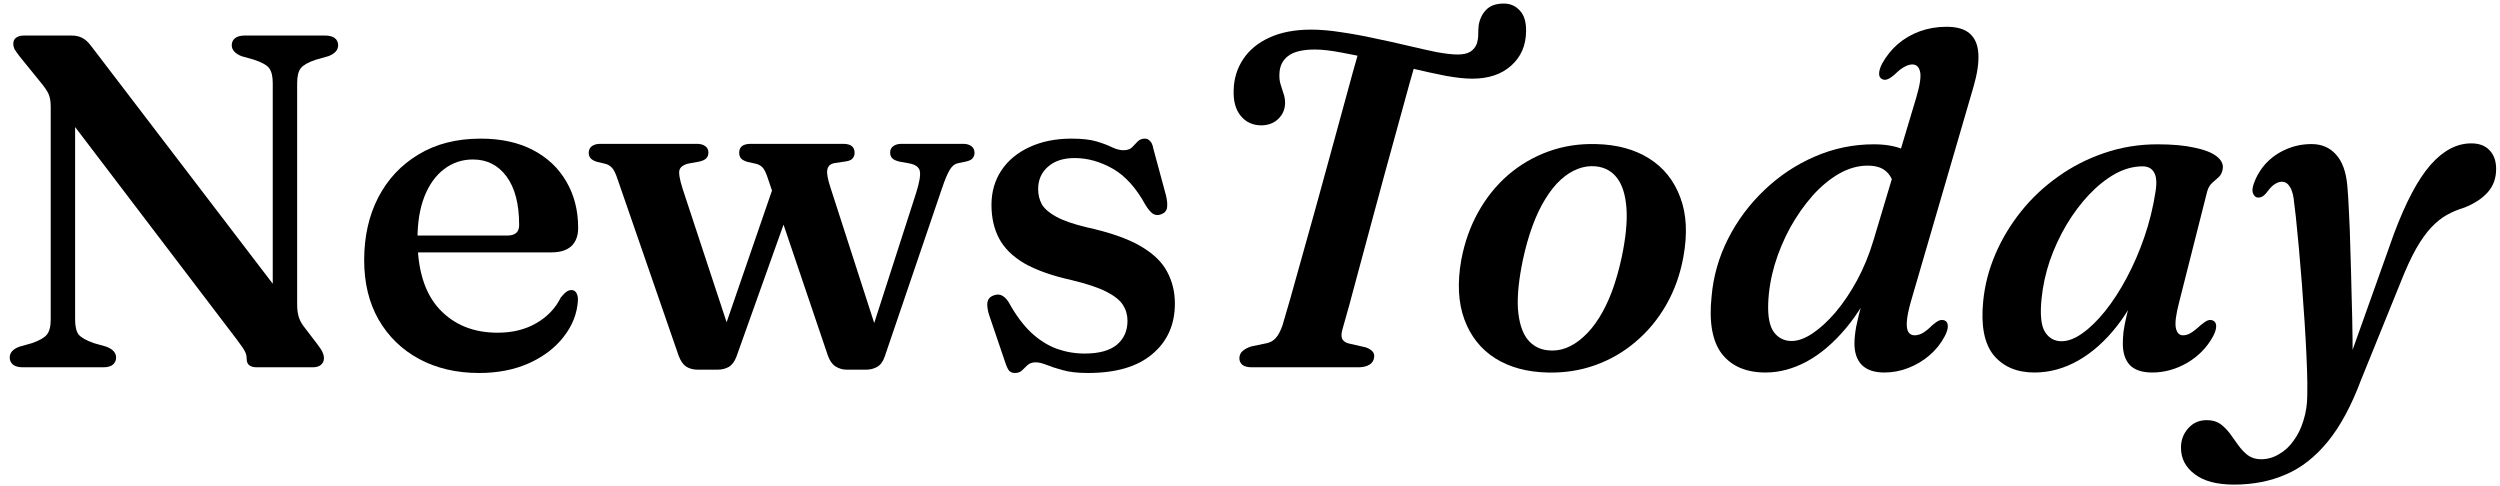
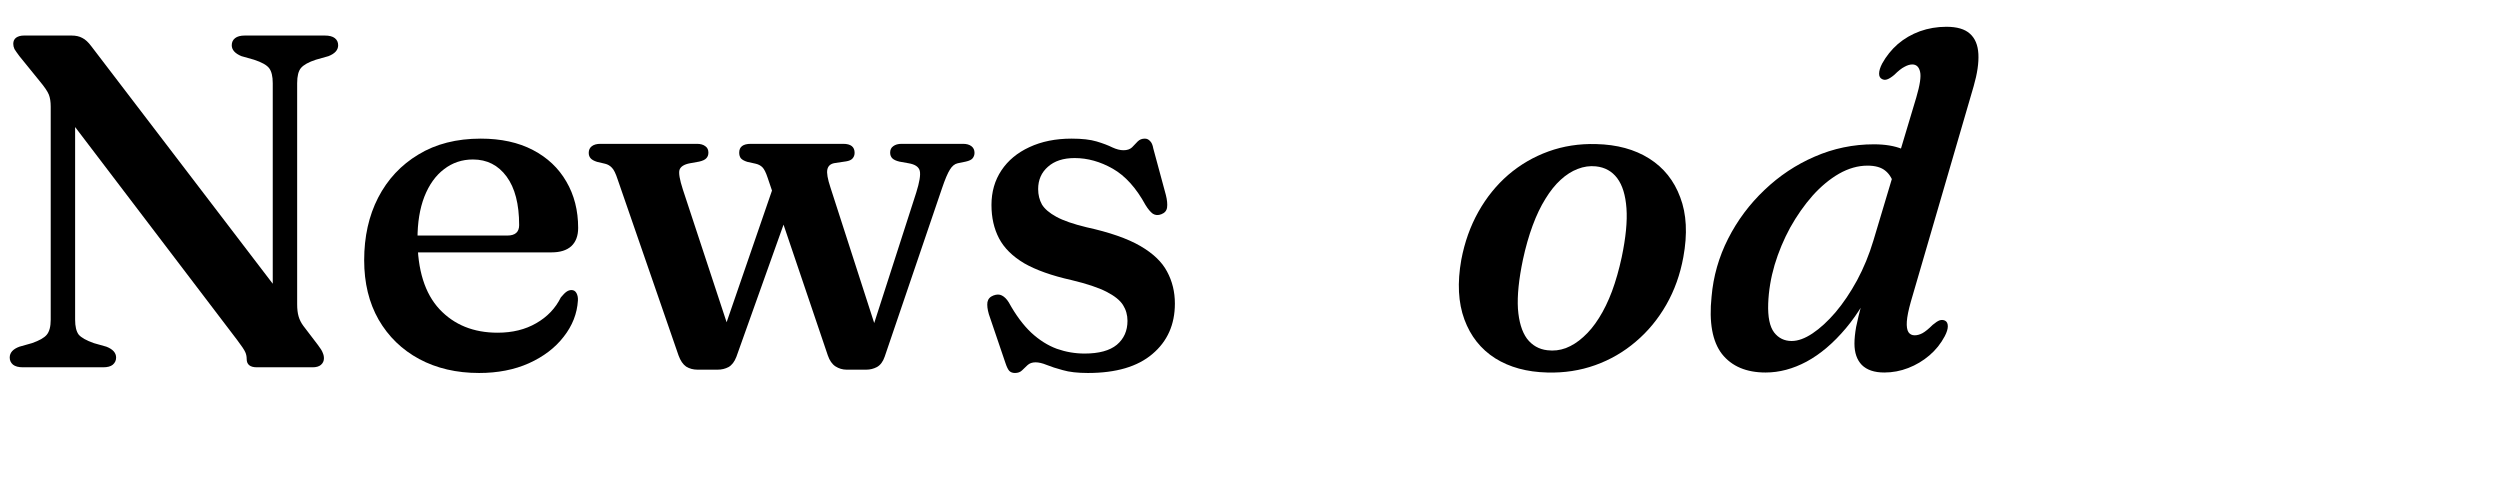
<svg xmlns="http://www.w3.org/2000/svg" width="211" height="41" viewBox="0 0 211 41" fill="none">
  <path d="M9.8 30.18C9.8 30.42 9.707 30.62 9.52 30.78C9.347 30.927 9.073 31 8.7 31H1.94C1.567 31 1.287 30.927 1.1 30.78C0.913 30.62 0.82 30.42 0.82 30.18C0.82 29.767 1.093 29.46 1.64 29.26L2.7 28.96C3.313 28.747 3.727 28.513 3.94 28.26C4.167 27.993 4.28 27.567 4.28 26.98V9C4.28 8.587 4.227 8.247 4.12 7.98C4.013 7.713 3.76 7.34 3.36 6.86L1.64 4.74C1.44 4.473 1.3 4.273 1.22 4.14C1.153 3.993 1.12 3.847 1.12 3.7C1.12 3.473 1.2 3.3 1.36 3.18C1.533 3.06 1.753 3 2.02 3H6.04C6.4 3 6.7 3.067 6.94 3.2C7.193 3.32 7.453 3.56 7.72 3.92L23.9 25.1L23.02 27.14V7.02C23.02 6.447 22.92 6.027 22.72 5.76C22.52 5.493 22.093 5.253 21.44 5.04L20.38 4.74C19.833 4.513 19.56 4.207 19.56 3.82C19.56 3.567 19.653 3.367 19.84 3.22C20.027 3.073 20.3 3 20.66 3H27.42C27.793 3 28.073 3.073 28.26 3.22C28.447 3.367 28.54 3.567 28.54 3.82C28.54 4.22 28.267 4.527 27.72 4.74L26.66 5.04C26.047 5.24 25.627 5.473 25.4 5.74C25.187 5.993 25.08 6.42 25.08 7.02V25.68C25.08 26.08 25.12 26.42 25.2 26.7C25.28 26.98 25.413 27.247 25.6 27.5L26.82 29.1C27.047 29.393 27.187 29.62 27.24 29.78C27.307 29.927 27.34 30.08 27.34 30.24C27.34 30.467 27.253 30.653 27.08 30.8C26.92 30.933 26.687 31 26.38 31H21.68C21.107 31 20.82 30.767 20.82 30.3C20.82 30.087 20.78 29.893 20.7 29.72C20.62 29.533 20.393 29.193 20.02 28.7L4.68 8.54L6.34 7.32V26.98C6.34 27.553 6.44 27.973 6.64 28.24C6.853 28.493 7.28 28.733 7.92 28.96L8.98 29.26C9.527 29.473 9.8 29.78 9.8 30.18Z" fill="black" />
  <path d="M48.796 19.24C48.796 19.907 48.602 20.42 48.216 20.78C47.829 21.127 47.276 21.3 46.556 21.3H33.916V19.88H42.816C43.482 19.88 43.816 19.587 43.816 19C43.816 17.227 43.462 15.86 42.756 14.9C42.049 13.94 41.102 13.46 39.916 13.46C38.996 13.46 38.182 13.733 37.476 14.28C36.769 14.813 36.216 15.587 35.816 16.6C35.429 17.6 35.236 18.787 35.236 20.16C35.236 22.787 35.856 24.767 37.096 26.1C38.336 27.42 39.969 28.08 41.996 28.08C43.249 28.08 44.336 27.813 45.256 27.28C46.189 26.747 46.882 26.02 47.336 25.1C47.536 24.86 47.696 24.7 47.816 24.62C47.949 24.527 48.089 24.48 48.236 24.48C48.422 24.48 48.562 24.567 48.656 24.74C48.749 24.913 48.789 25.12 48.776 25.36C48.709 26.467 48.309 27.487 47.576 28.42C46.856 29.353 45.876 30.1 44.636 30.66C43.409 31.207 42.009 31.48 40.436 31.48C38.529 31.48 36.842 31.087 35.376 30.3C33.922 29.513 32.782 28.407 31.956 26.98C31.142 25.553 30.736 23.88 30.736 21.96C30.736 19.973 31.129 18.213 31.916 16.68C32.716 15.133 33.849 13.92 35.316 13.04C36.782 12.147 38.536 11.7 40.576 11.7C42.282 11.7 43.749 12.02 44.976 12.66C46.202 13.3 47.142 14.187 47.796 15.32C48.462 16.453 48.796 17.76 48.796 19.24Z" fill="black" />
  <path d="M60.569 31.2H58.869C58.509 31.2 58.189 31.113 57.909 30.94C57.643 30.753 57.429 30.44 57.269 30L52.129 15.14C51.969 14.647 51.809 14.32 51.649 14.16C51.489 13.987 51.296 13.873 51.069 13.82L50.389 13.66C50.136 13.58 49.956 13.48 49.849 13.36C49.743 13.24 49.689 13.087 49.689 12.9C49.689 12.66 49.776 12.473 49.949 12.34C50.123 12.207 50.363 12.14 50.669 12.14H58.829C59.123 12.14 59.356 12.207 59.529 12.34C59.703 12.46 59.789 12.64 59.789 12.88C59.789 13.08 59.729 13.24 59.609 13.36C59.503 13.48 59.303 13.573 59.009 13.64L58.229 13.78C57.736 13.873 57.443 14.06 57.349 14.34C57.269 14.607 57.363 15.153 57.629 15.98L61.729 28.42L60.609 29.28L65.529 15L67.129 16.16L62.149 30.12C61.989 30.533 61.769 30.82 61.489 30.98C61.209 31.127 60.903 31.2 60.569 31.2ZM73.109 31.2H71.449C71.116 31.2 70.803 31.107 70.509 30.92C70.229 30.733 70.016 30.427 69.869 30L64.789 15C64.643 14.56 64.496 14.267 64.349 14.12C64.203 13.973 64.016 13.873 63.789 13.82L63.069 13.66C62.816 13.58 62.636 13.48 62.529 13.36C62.436 13.24 62.389 13.08 62.389 12.88C62.389 12.387 62.716 12.14 63.369 12.14H71.169C71.809 12.14 72.129 12.393 72.129 12.9C72.129 13.087 72.069 13.247 71.949 13.38C71.843 13.5 71.663 13.58 71.409 13.62L70.469 13.76C70.109 13.813 69.896 13.993 69.829 14.3C69.763 14.593 69.849 15.1 70.089 15.82L74.169 28.46L73.109 29.36L77.329 16.26C77.609 15.367 77.709 14.753 77.629 14.42C77.549 14.087 77.236 13.873 76.689 13.78L75.909 13.64C75.629 13.573 75.429 13.48 75.309 13.36C75.189 13.24 75.129 13.08 75.129 12.88C75.129 12.64 75.216 12.46 75.389 12.34C75.563 12.207 75.796 12.14 76.089 12.14H81.289C81.583 12.14 81.816 12.207 81.989 12.34C82.163 12.473 82.249 12.66 82.249 12.9C82.249 13.073 82.196 13.227 82.089 13.36C81.996 13.48 81.803 13.573 81.509 13.64L80.829 13.78C80.576 13.833 80.356 14.013 80.169 14.32C79.983 14.613 79.763 15.133 79.509 15.88L74.669 30.1C74.523 30.527 74.303 30.82 74.009 30.98C73.729 31.127 73.429 31.2 73.109 31.2Z" fill="black" />
  <path d="M90.7 13.34C89.74 13.34 88.987 13.587 88.44 14.08C87.893 14.56 87.62 15.187 87.62 15.96C87.62 16.44 87.727 16.873 87.94 17.26C88.167 17.633 88.573 17.98 89.16 18.3C89.747 18.62 90.593 18.913 91.7 19.18C93.647 19.607 95.16 20.133 96.24 20.76C97.32 21.387 98.073 22.107 98.5 22.92C98.94 23.733 99.16 24.633 99.16 25.62C99.16 27.393 98.527 28.813 97.26 29.88C96.007 30.947 94.193 31.48 91.82 31.48C90.953 31.48 90.247 31.4 89.7 31.24C89.153 31.093 88.7 30.947 88.34 30.8C87.98 30.653 87.667 30.58 87.4 30.58C87.12 30.58 86.893 30.66 86.72 30.82C86.56 30.967 86.407 31.113 86.26 31.26C86.113 31.407 85.913 31.48 85.66 31.48C85.46 31.48 85.3 31.42 85.18 31.3C85.073 31.18 84.967 30.96 84.86 30.64L83.46 26.52C83.34 26.107 83.3 25.767 83.34 25.5C83.393 25.233 83.56 25.047 83.84 24.94C84.12 24.833 84.36 24.833 84.56 24.94C84.773 25.047 84.967 25.24 85.14 25.52C85.727 26.587 86.36 27.44 87.04 28.08C87.72 28.707 88.44 29.16 89.2 29.44C89.96 29.707 90.74 29.84 91.54 29.84C92.753 29.84 93.66 29.593 94.26 29.1C94.86 28.593 95.16 27.92 95.16 27.08C95.16 26.587 95.033 26.14 94.78 25.74C94.527 25.34 94.06 24.967 93.38 24.62C92.7 24.273 91.72 23.947 90.44 23.64C88.773 23.267 87.44 22.793 86.44 22.22C85.453 21.633 84.747 20.933 84.32 20.12C83.893 19.307 83.68 18.367 83.68 17.3C83.68 16.193 83.96 15.22 84.52 14.38C85.08 13.54 85.867 12.887 86.88 12.42C87.907 11.94 89.093 11.7 90.44 11.7C91.32 11.7 92.027 11.78 92.56 11.94C93.093 12.1 93.533 12.267 93.88 12.44C94.227 12.6 94.54 12.68 94.82 12.68C95.127 12.68 95.367 12.6 95.54 12.44C95.713 12.267 95.873 12.1 96.02 11.94C96.18 11.78 96.38 11.7 96.62 11.7C96.793 11.7 96.94 11.767 97.06 11.9C97.193 12.02 97.287 12.233 97.34 12.54L98.4 16.46C98.507 16.887 98.54 17.24 98.5 17.52C98.46 17.787 98.3 17.973 98.02 18.08C97.753 18.187 97.513 18.173 97.3 18.04C97.1 17.893 96.893 17.647 96.68 17.3C95.893 15.86 94.973 14.84 93.92 14.24C92.867 13.64 91.793 13.34 90.7 13.34Z" fill="black" />
-   <path d="M110.662 2.5C111.435 2.5 112.282 2.573 113.202 2.72C114.135 2.853 115.082 3.027 116.042 3.24C117.015 3.44 117.948 3.647 118.842 3.86C119.735 4.073 120.542 4.253 121.262 4.4C121.995 4.533 122.582 4.6 123.022 4.6C123.488 4.6 123.848 4.52 124.102 4.36C124.368 4.187 124.555 3.947 124.662 3.64C124.728 3.4 124.762 3.153 124.762 2.9C124.762 2.647 124.775 2.387 124.802 2.12C124.895 1.587 125.108 1.153 125.442 0.82C125.775 0.473 126.268 0.3 126.922 0.3C127.468 0.3 127.922 0.5 128.282 0.9C128.642 1.287 128.815 1.867 128.802 2.64C128.788 3.84 128.368 4.807 127.542 5.54C126.728 6.273 125.635 6.64 124.262 6.64C123.662 6.64 122.915 6.56 122.022 6.4C121.142 6.227 120.195 6.02 119.182 5.78C118.168 5.527 117.148 5.28 116.122 5.04C115.095 4.8 114.135 4.6 113.242 4.44C112.348 4.267 111.595 4.18 110.982 4.18C109.928 4.18 109.168 4.367 108.702 4.74C108.235 5.1 107.995 5.607 107.982 6.26C107.968 6.58 108.002 6.867 108.082 7.12C108.162 7.373 108.242 7.627 108.322 7.88C108.415 8.12 108.462 8.4 108.462 8.72C108.448 9.24 108.255 9.68 107.882 10.04C107.508 10.4 107.022 10.58 106.422 10.58C105.702 10.567 105.128 10.293 104.702 9.76C104.275 9.227 104.082 8.5 104.122 7.58C104.148 6.62 104.415 5.76 104.922 5C105.428 4.227 106.162 3.62 107.122 3.18C108.095 2.727 109.275 2.5 110.662 2.5ZM113.302 27.8C113.195 28.173 113.195 28.453 113.302 28.64C113.422 28.827 113.615 28.947 113.882 29L115.282 29.32C115.788 29.507 116.022 29.773 115.982 30.12C115.955 30.413 115.822 30.633 115.582 30.78C115.342 30.927 115.028 31 114.642 31H105.662C105.288 31 105.015 30.927 104.842 30.78C104.682 30.633 104.602 30.447 104.602 30.22C104.615 29.967 104.708 29.767 104.882 29.62C105.068 29.46 105.308 29.333 105.602 29.24L106.942 28.96C107.235 28.893 107.482 28.747 107.682 28.52C107.895 28.28 108.082 27.927 108.242 27.46C108.402 26.927 108.622 26.173 108.902 25.2C109.182 24.213 109.495 23.093 109.842 21.84C110.202 20.573 110.575 19.24 110.962 17.84C111.348 16.44 111.735 15.033 112.122 13.62C112.508 12.207 112.875 10.867 113.222 9.6C113.568 8.32 113.882 7.173 114.162 6.16C114.442 5.147 114.668 4.347 114.842 3.76L119.662 4.68C119.462 5.293 119.222 6.107 118.942 7.12C118.662 8.133 118.348 9.273 118.002 10.54C117.655 11.807 117.288 13.14 116.902 14.54C116.528 15.927 116.155 17.307 115.782 18.68C115.408 20.04 115.062 21.327 114.742 22.54C114.422 23.753 114.135 24.82 113.882 25.74C113.628 26.647 113.435 27.333 113.302 27.8Z" fill="black" />
  <path d="M134.714 12.16C136.474 12.2 137.967 12.607 139.194 13.38C140.42 14.153 141.294 15.247 141.814 16.66C142.347 18.06 142.434 19.74 142.074 21.7C141.807 23.167 141.327 24.507 140.634 25.72C139.94 26.933 139.08 27.973 138.054 28.84C137.04 29.707 135.9 30.367 134.634 30.82C133.367 31.273 132.02 31.48 130.594 31.44C128.874 31.4 127.407 31 126.194 30.24C124.98 29.467 124.114 28.373 123.594 26.96C123.074 25.547 122.987 23.867 123.334 21.92C123.614 20.44 124.094 19.093 124.774 17.88C125.454 16.667 126.294 15.627 127.294 14.76C128.307 13.893 129.44 13.233 130.694 12.78C131.947 12.327 133.287 12.12 134.714 12.16ZM130.594 29.56C131.127 29.627 131.647 29.567 132.154 29.38C132.674 29.18 133.167 28.867 133.634 28.44C134.114 28.013 134.554 27.48 134.954 26.84C135.367 26.187 135.734 25.433 136.054 24.58C136.374 23.713 136.647 22.753 136.874 21.7C137.22 20.047 137.354 18.673 137.274 17.58C137.194 16.473 136.934 15.627 136.494 15.04C136.054 14.453 135.454 14.12 134.694 14.04C134.174 13.987 133.66 14.06 133.154 14.26C132.66 14.447 132.18 14.753 131.714 15.18C131.26 15.593 130.834 16.127 130.434 16.78C130.034 17.42 129.674 18.173 129.354 19.04C129.034 19.907 128.76 20.867 128.534 21.92C128.187 23.573 128.047 24.953 128.114 26.06C128.194 27.153 128.447 27.993 128.874 28.58C129.314 29.153 129.887 29.48 130.594 29.56Z" fill="black" />
  <path d="M166.576 7.28L161.276 25.46C161.076 26.167 160.963 26.727 160.936 27.14C160.91 27.553 160.956 27.853 161.076 28.04C161.196 28.213 161.37 28.3 161.596 28.3C161.81 28.3 162.03 28.24 162.256 28.12C162.496 27.987 162.783 27.753 163.116 27.42C163.356 27.22 163.55 27.093 163.696 27.04C163.856 26.987 164.01 26.993 164.156 27.06C164.316 27.14 164.396 27.3 164.396 27.54C164.396 27.767 164.31 28.047 164.136 28.38C163.803 29.007 163.37 29.547 162.836 30C162.303 30.453 161.71 30.807 161.056 31.06C160.403 31.313 159.73 31.44 159.036 31.44C158.196 31.44 157.563 31.227 157.136 30.8C156.723 30.373 156.516 29.773 156.516 29C156.516 28.6 156.563 28.133 156.656 27.6C156.763 27.067 156.923 26.4 157.136 25.6C157.35 24.8 157.63 23.82 157.976 22.66L158.596 22.98C157.783 24.873 156.85 26.447 155.796 27.7C154.743 28.953 153.636 29.893 152.476 30.52C151.33 31.133 150.176 31.44 149.016 31.44C147.39 31.44 146.163 30.92 145.336 29.88C144.523 28.827 144.23 27.213 144.456 25.04C144.603 23.32 145.07 21.687 145.856 20.14C146.643 18.593 147.663 17.227 148.916 16.04C150.17 14.84 151.583 13.9 153.156 13.22C154.743 12.527 156.41 12.18 158.156 12.18C159.103 12.18 159.903 12.313 160.556 12.58C161.223 12.847 161.736 13.207 162.096 13.66C162.47 14.113 162.703 14.627 162.796 15.2L159.896 15.72C159.736 15.133 159.483 14.7 159.136 14.42C158.79 14.127 158.283 13.98 157.616 13.98C156.816 13.98 156.016 14.207 155.216 14.66C154.43 15.113 153.683 15.733 152.976 16.52C152.283 17.307 151.656 18.2 151.096 19.2C150.55 20.2 150.11 21.253 149.776 22.36C149.456 23.453 149.276 24.54 149.236 25.62C149.196 26.753 149.363 27.567 149.736 28.06C150.11 28.54 150.603 28.78 151.216 28.78C151.75 28.78 152.336 28.567 152.976 28.14C153.616 27.713 154.263 27.12 154.916 26.36C155.57 25.587 156.176 24.687 156.736 23.66C157.296 22.62 157.756 21.5 158.116 20.3L161.736 8.22C162.043 7.18 162.15 6.46 162.056 6.06C161.963 5.647 161.743 5.44 161.396 5.44C161.196 5.44 160.976 5.507 160.736 5.64C160.496 5.76 160.21 5.987 159.876 6.32C159.636 6.52 159.436 6.647 159.276 6.7C159.13 6.753 158.99 6.747 158.856 6.68C158.683 6.6 158.596 6.447 158.596 6.22C158.596 5.98 158.683 5.693 158.856 5.36C159.203 4.733 159.643 4.187 160.176 3.72C160.723 3.253 161.343 2.893 162.036 2.64C162.743 2.387 163.49 2.26 164.276 2.26C165.17 2.26 165.83 2.453 166.256 2.84C166.696 3.227 166.936 3.8 166.976 4.56C167.016 5.307 166.883 6.213 166.576 7.28Z" fill="black" />
-   <path d="M183.926 25.48C183.646 26.547 183.553 27.287 183.646 27.7C183.739 28.1 183.939 28.3 184.246 28.3C184.473 28.3 184.693 28.233 184.906 28.1C185.133 27.967 185.419 27.74 185.766 27.42C186.006 27.22 186.199 27.093 186.346 27.04C186.506 26.987 186.653 26.993 186.786 27.06C186.959 27.14 187.046 27.3 187.046 27.54C187.046 27.767 186.959 28.047 186.786 28.38C186.279 29.313 185.553 30.06 184.606 30.62C183.659 31.167 182.673 31.44 181.646 31.44C180.806 31.44 180.179 31.233 179.766 30.82C179.366 30.393 179.166 29.787 179.166 29C179.166 28.693 179.186 28.353 179.226 27.98C179.279 27.607 179.366 27.16 179.486 26.64C179.606 26.12 179.773 25.487 179.986 24.74C180.199 23.993 180.466 23.093 180.786 22.04L181.186 22.86C180.519 24.673 179.686 26.22 178.686 27.5C177.686 28.78 176.586 29.76 175.386 30.44C174.199 31.107 172.973 31.44 171.706 31.44C170.226 31.44 169.079 30.953 168.266 29.98C167.466 28.993 167.173 27.46 167.386 25.38C167.519 24.047 167.859 22.74 168.406 21.46C168.953 20.18 169.673 18.98 170.566 17.86C171.459 16.74 172.499 15.76 173.686 14.92C174.873 14.067 176.173 13.4 177.586 12.92C179.013 12.427 180.513 12.18 182.086 12.18C183.339 12.18 184.379 12.273 185.206 12.46C186.046 12.633 186.666 12.873 187.066 13.18C187.466 13.487 187.646 13.827 187.606 14.2C187.566 14.52 187.453 14.767 187.266 14.94C187.093 15.1 186.906 15.267 186.706 15.44C186.519 15.6 186.379 15.84 186.286 16.16L183.926 25.48ZM172.306 25.22C172.173 26.54 172.266 27.467 172.586 28C172.919 28.533 173.386 28.8 173.986 28.8C174.546 28.8 175.139 28.573 175.766 28.12C176.406 27.667 177.046 27.04 177.686 26.24C178.326 25.44 178.926 24.513 179.486 23.46C180.059 22.393 180.559 21.24 180.986 20C181.413 18.76 181.726 17.487 181.926 16.18C182.046 15.433 182.006 14.893 181.806 14.56C181.619 14.213 181.293 14.04 180.826 14.04C180.053 14.04 179.279 14.253 178.506 14.68C177.746 15.107 177.013 15.693 176.306 16.44C175.613 17.173 174.979 18.02 174.406 18.98C173.846 19.927 173.379 20.933 173.006 22C172.646 23.067 172.413 24.14 172.306 25.22Z" fill="black" />
-   <path d="M202.054 19.72C203.054 17.053 204.081 15.12 205.134 13.92C206.201 12.707 207.348 12.1 208.574 12.1C209.241 12.1 209.754 12.293 210.114 12.68C210.488 13.067 210.674 13.593 210.674 14.26C210.674 15.047 210.434 15.707 209.954 16.24C209.488 16.76 208.834 17.187 207.994 17.52C207.461 17.68 206.968 17.887 206.514 18.14C206.061 18.393 205.621 18.747 205.194 19.2C204.768 19.653 204.341 20.253 203.914 21C203.501 21.733 203.068 22.673 202.614 23.82L199.274 32.06C198.461 34.233 197.528 35.967 196.474 37.26C195.421 38.553 194.241 39.48 192.934 40.04C191.628 40.613 190.168 40.9 188.554 40.9C187.101 40.9 185.994 40.607 185.234 40.02C184.461 39.447 184.074 38.7 184.074 37.78C184.074 37.14 184.281 36.593 184.694 36.14C185.094 35.687 185.614 35.46 186.254 35.46C186.708 35.46 187.088 35.567 187.394 35.78C187.701 36.007 187.974 36.28 188.214 36.6C188.454 36.933 188.688 37.26 188.914 37.58C189.154 37.913 189.421 38.193 189.714 38.42C190.021 38.647 190.394 38.76 190.834 38.76C191.368 38.76 191.868 38.62 192.334 38.34C192.814 38.073 193.228 37.693 193.574 37.2C193.934 36.72 194.214 36.147 194.414 35.48C194.628 34.827 194.734 34.1 194.734 33.3C194.748 32.753 194.741 32.073 194.714 31.26C194.688 30.46 194.648 29.573 194.594 28.6C194.541 27.627 194.474 26.62 194.394 25.58C194.328 24.527 194.248 23.487 194.154 22.46C194.074 21.433 193.988 20.473 193.894 19.58C193.814 18.673 193.728 17.873 193.634 17.18C193.581 16.54 193.461 16.073 193.274 15.78C193.101 15.487 192.874 15.34 192.594 15.34C192.394 15.34 192.194 15.407 191.994 15.54C191.794 15.66 191.568 15.893 191.314 16.24C191.154 16.44 191.008 16.567 190.874 16.62C190.754 16.673 190.621 16.687 190.474 16.66C190.341 16.62 190.234 16.507 190.154 16.32C190.074 16.133 190.094 15.867 190.214 15.52C190.441 14.867 190.788 14.287 191.254 13.78C191.734 13.273 192.301 12.88 192.954 12.6C193.621 12.307 194.334 12.16 195.094 12.16C195.948 12.16 196.634 12.453 197.154 13.04C197.688 13.613 198.008 14.493 198.114 15.68C198.168 16.24 198.214 17 198.254 17.96C198.308 18.907 198.348 19.973 198.374 21.16C198.414 22.347 198.448 23.573 198.474 24.84C198.514 26.107 198.541 27.34 198.554 28.54C198.568 29.727 198.574 30.8 198.574 31.76L197.914 31.34L202.054 19.72Z" fill="black" />
</svg>